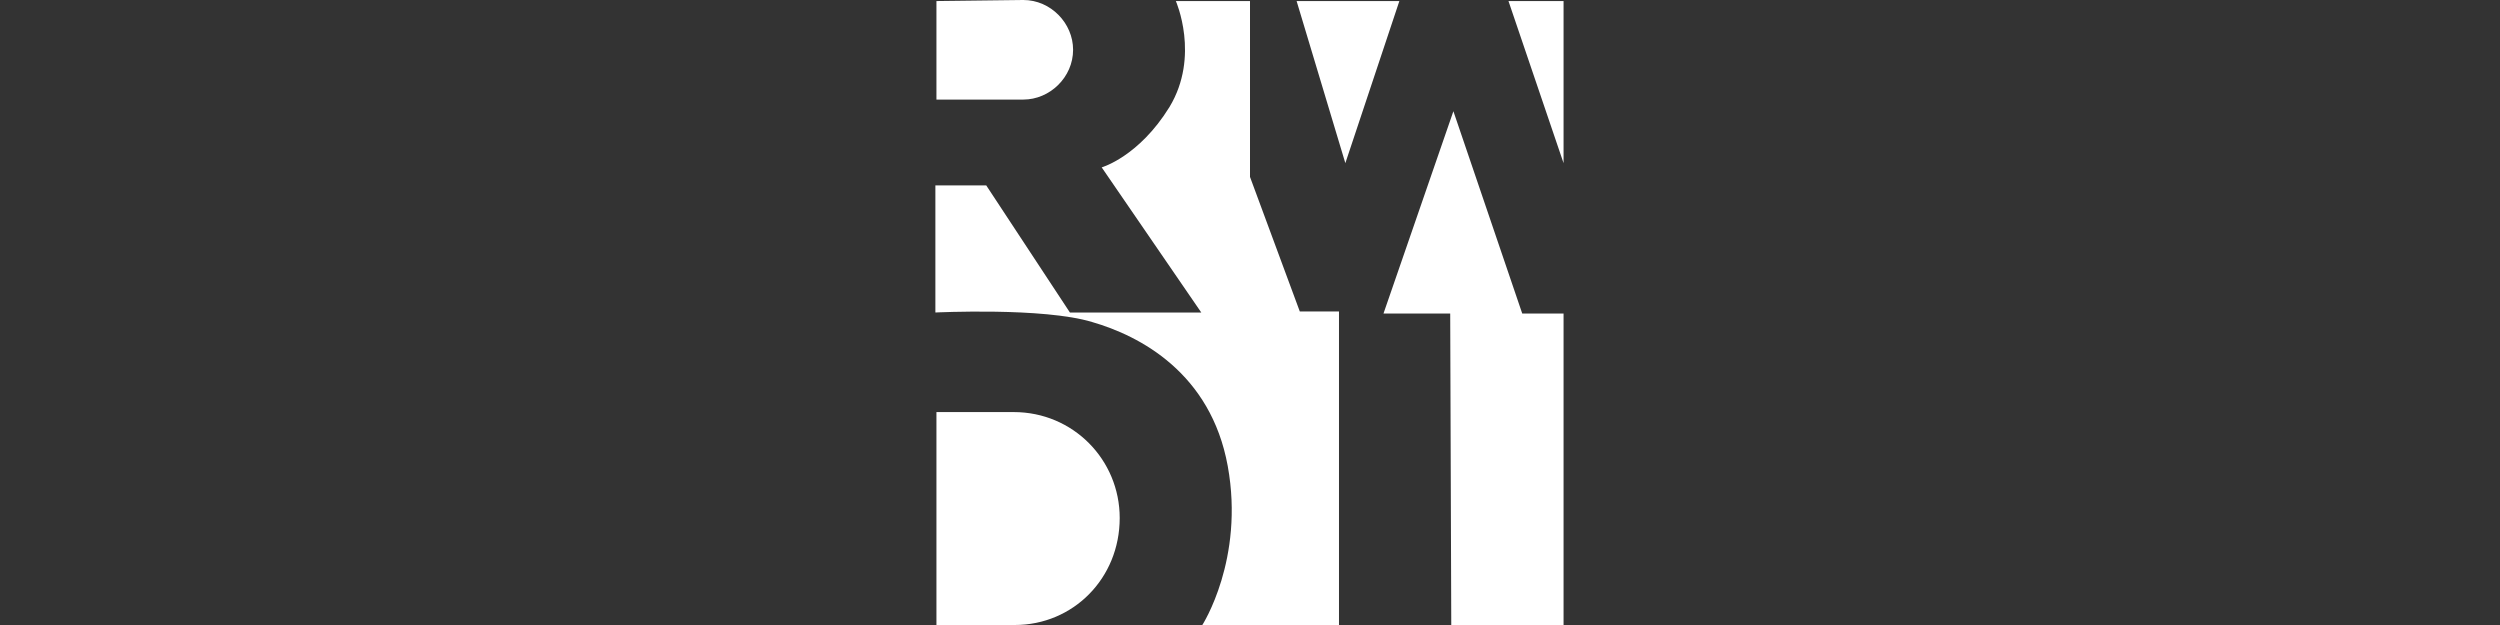
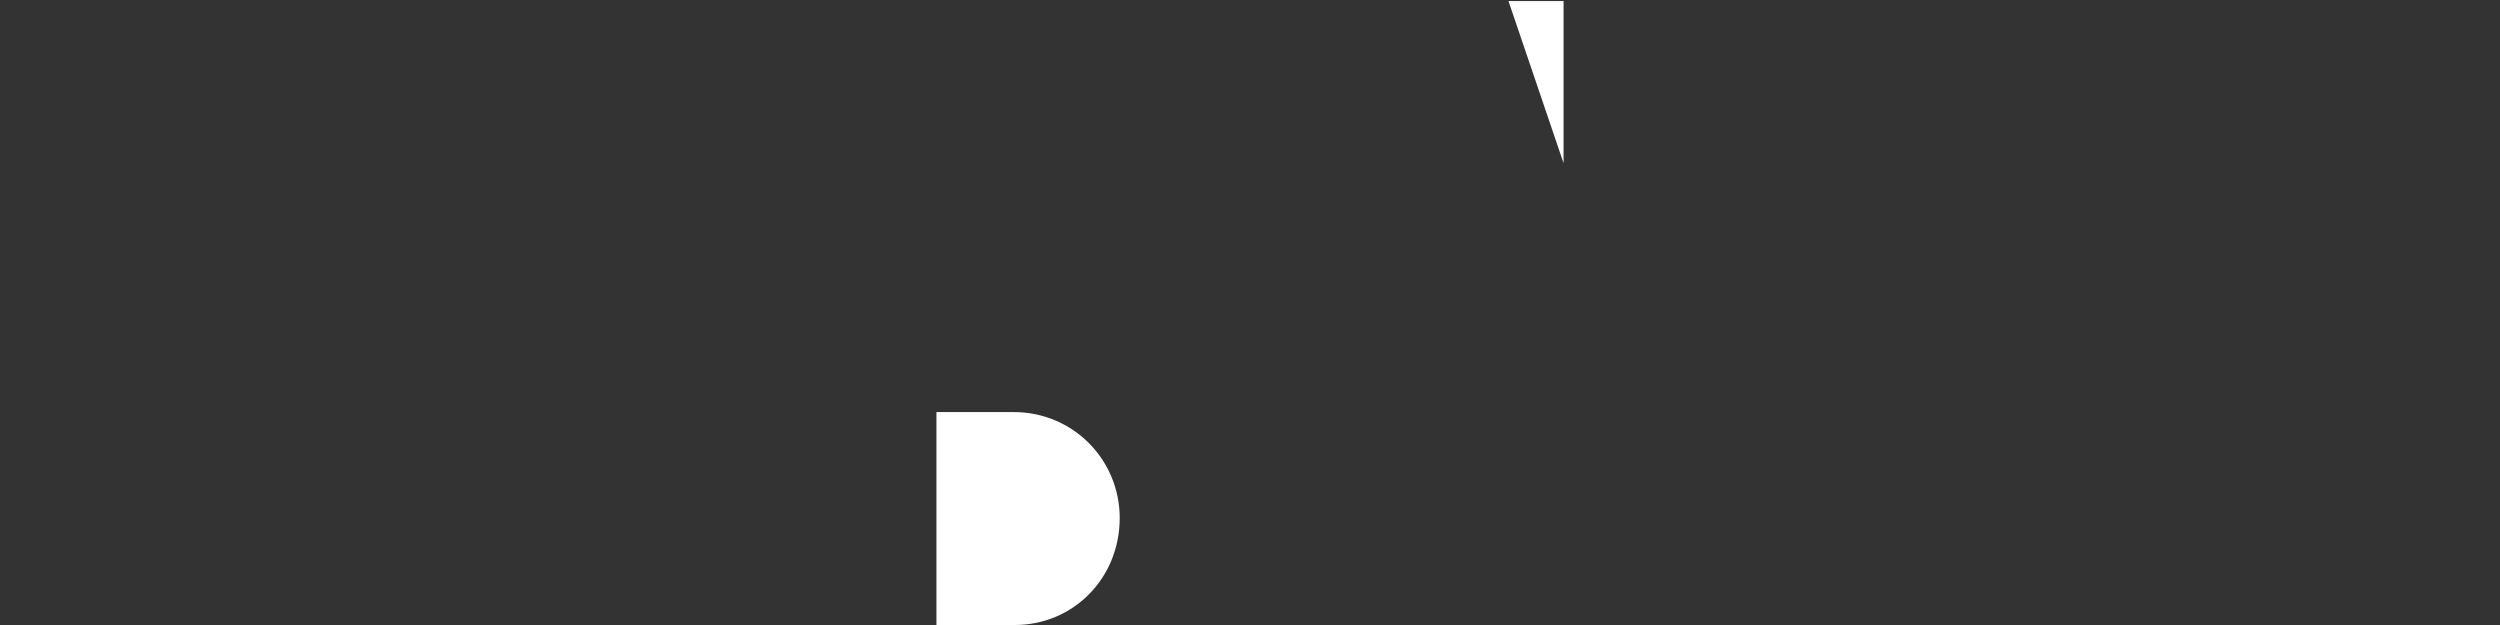
<svg xmlns="http://www.w3.org/2000/svg" version="1.1" id="Layer_1" x="0px" y="0px" viewBox="0 0 236 59" style="enable-background:new 0 0 236 59;" xml:space="preserve">
  <rect x="0" y="0" width="236" height="59" fill="#333333" stroke="none" />
  <style type="text/css">
	.st0{fill:#FFFFFF;}
</style>
  <g>
-     <path class="st0" d="M88.4,0.1v9.3h8.2c2.5,0,4.7-2.1,4.7-4.7l0,0c0-2.5-2.1-4.7-4.7-4.7L88.4,0.1L88.4,0.1z" />
-     <path class="st0" d="M111,0.1c0,0,2.3,5.2-0.6,10c-2.9,4.7-6.4,5.7-6.4,5.7l9.4,13.7H101l-7.9-12h-4.8v12c0,0,10.2-0.5,14.8,0.9   c4.5,1.3,11.2,4.8,12.8,13.6s-2.4,15-2.4,15h12.9V29.4h-3.7L118,16.7V0.1H111z" />
    <path class="st0" d="M95.8,59h-7.4V38.9h7.3c5.6,0,10,4.5,10,10l0,0C105.7,54.6,101.3,59,95.8,59z" />
-     <polygon class="st0" points="122.4,0.1 132.1,0.1 127,15.4  " />
    <polygon class="st0" points="142.4,0.1 147.6,0.1 147.6,15.4  " />
-     <polygon class="st0" points="136.9,29.6 130.6,29.6 137.2,10.5 143.7,29.6 147.6,29.6 147.6,59 137,59  " />
  </g>
</svg>